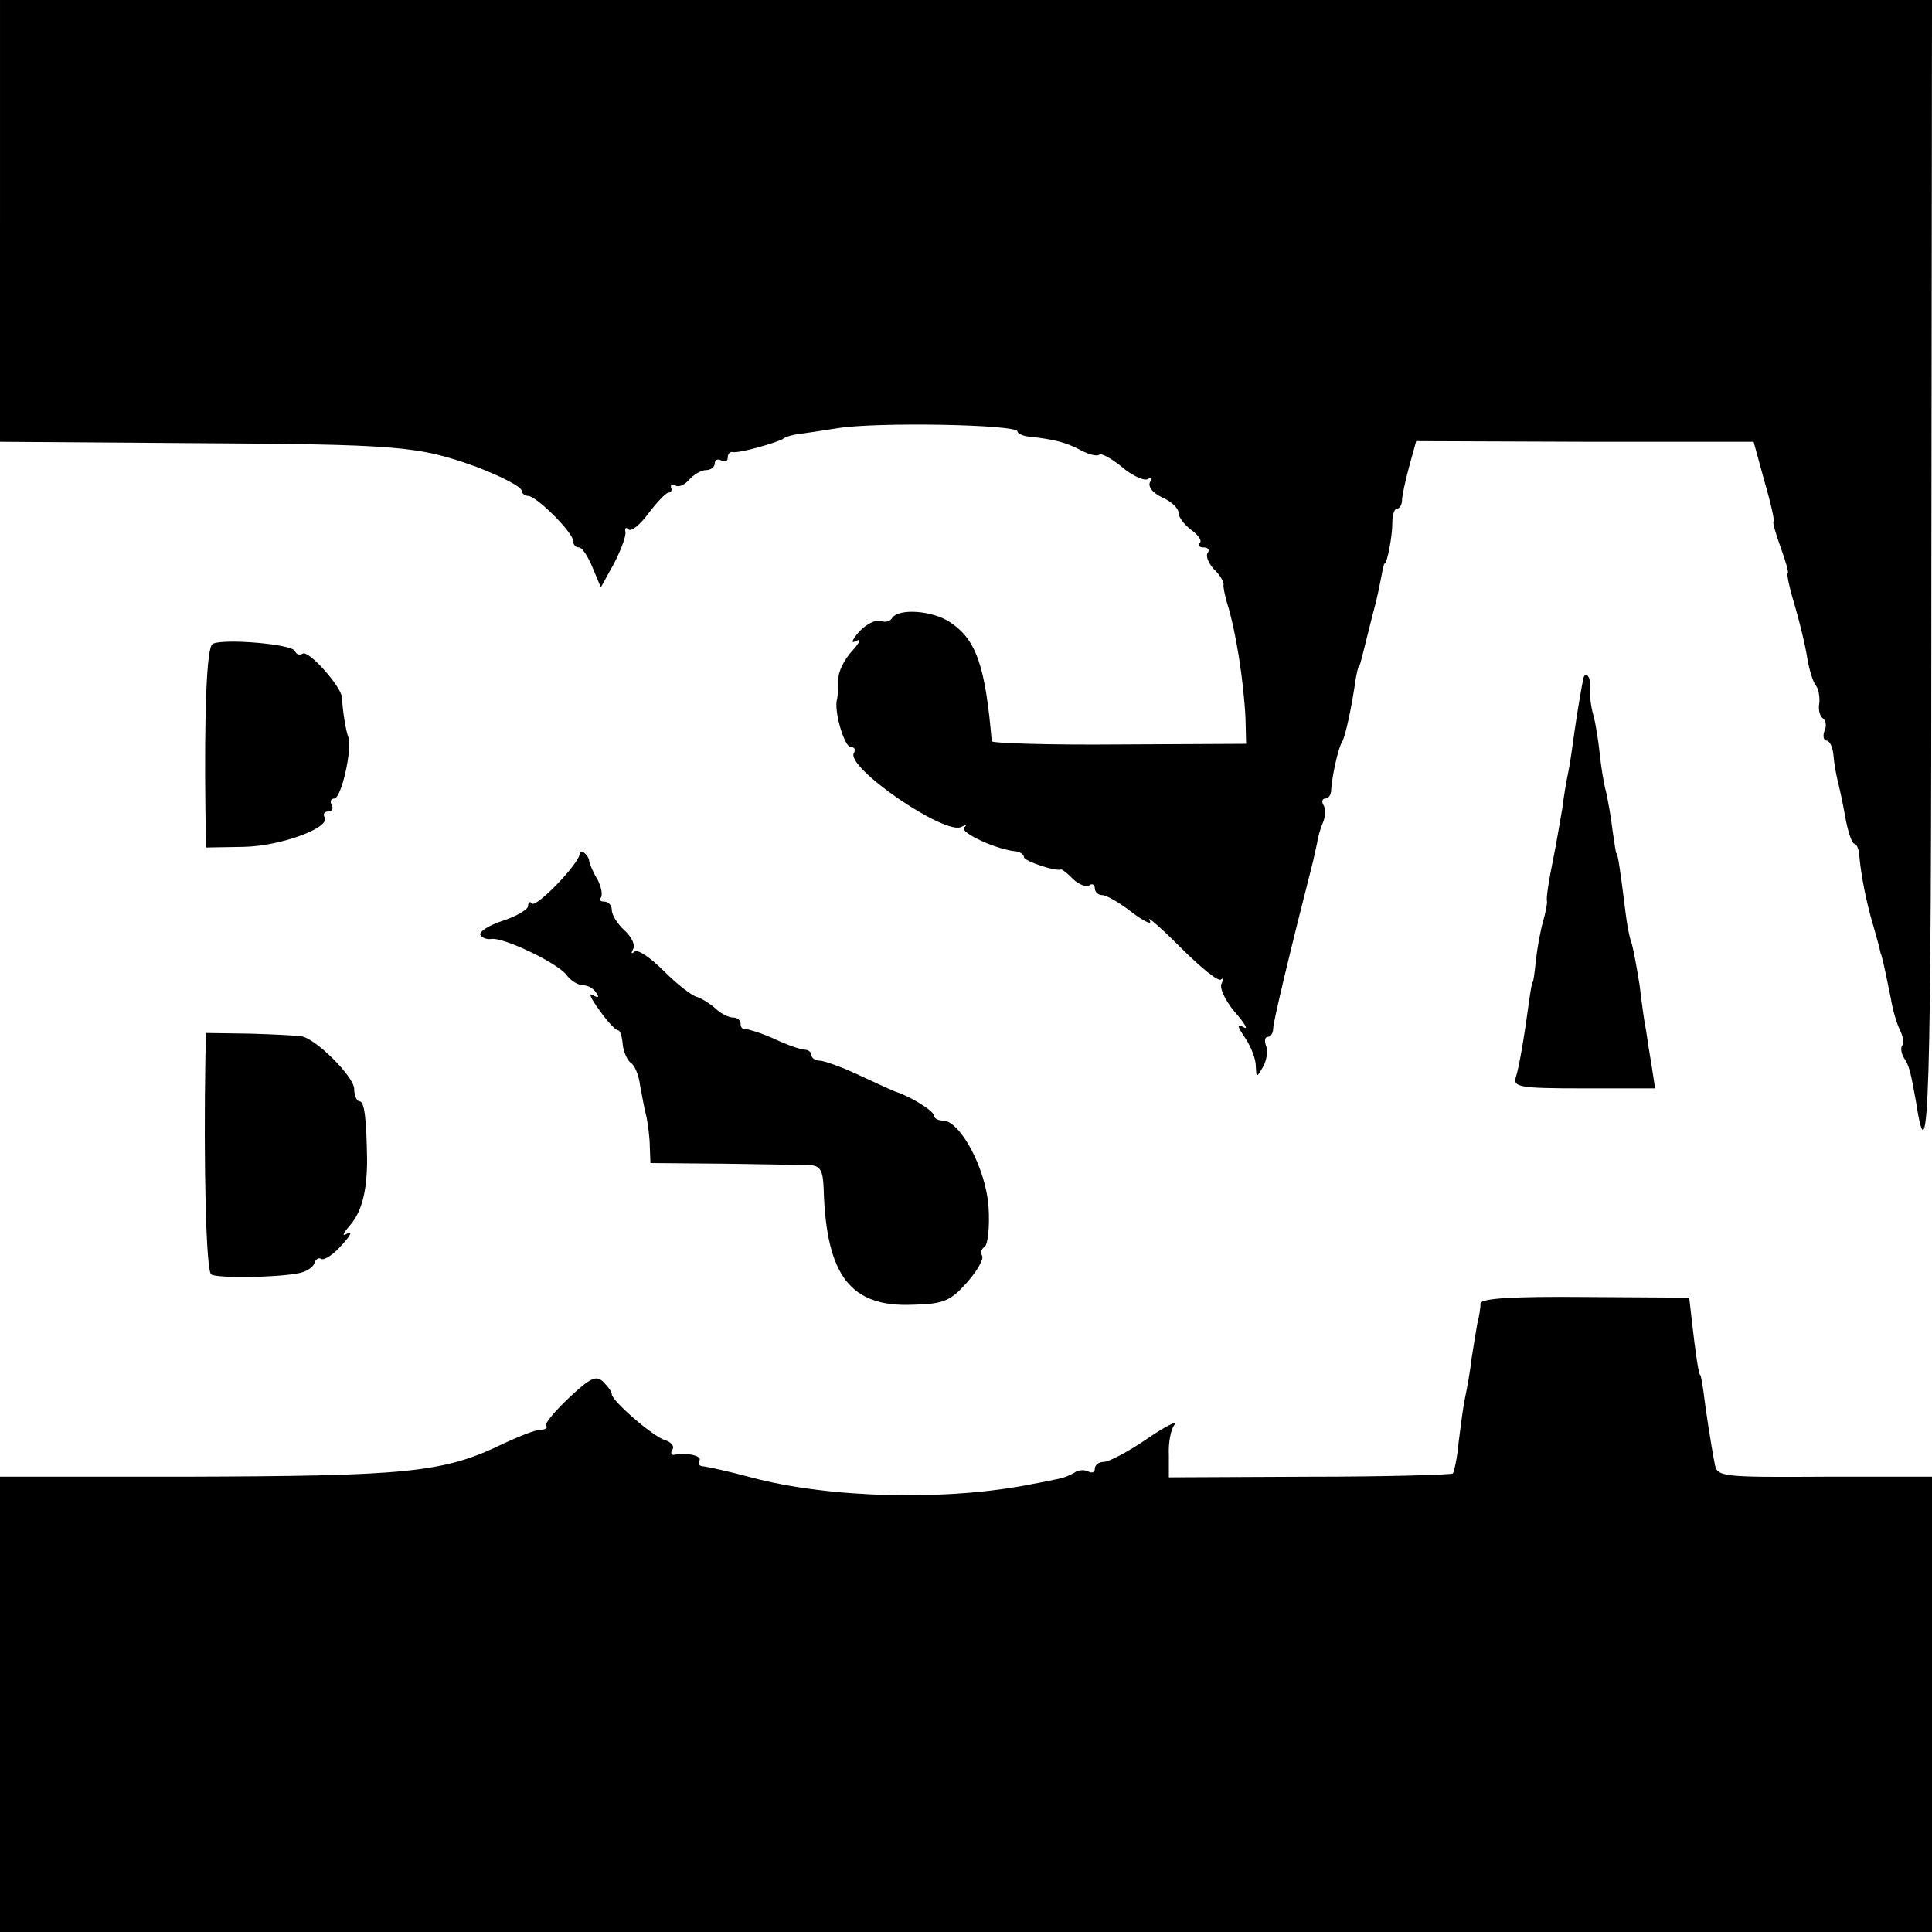
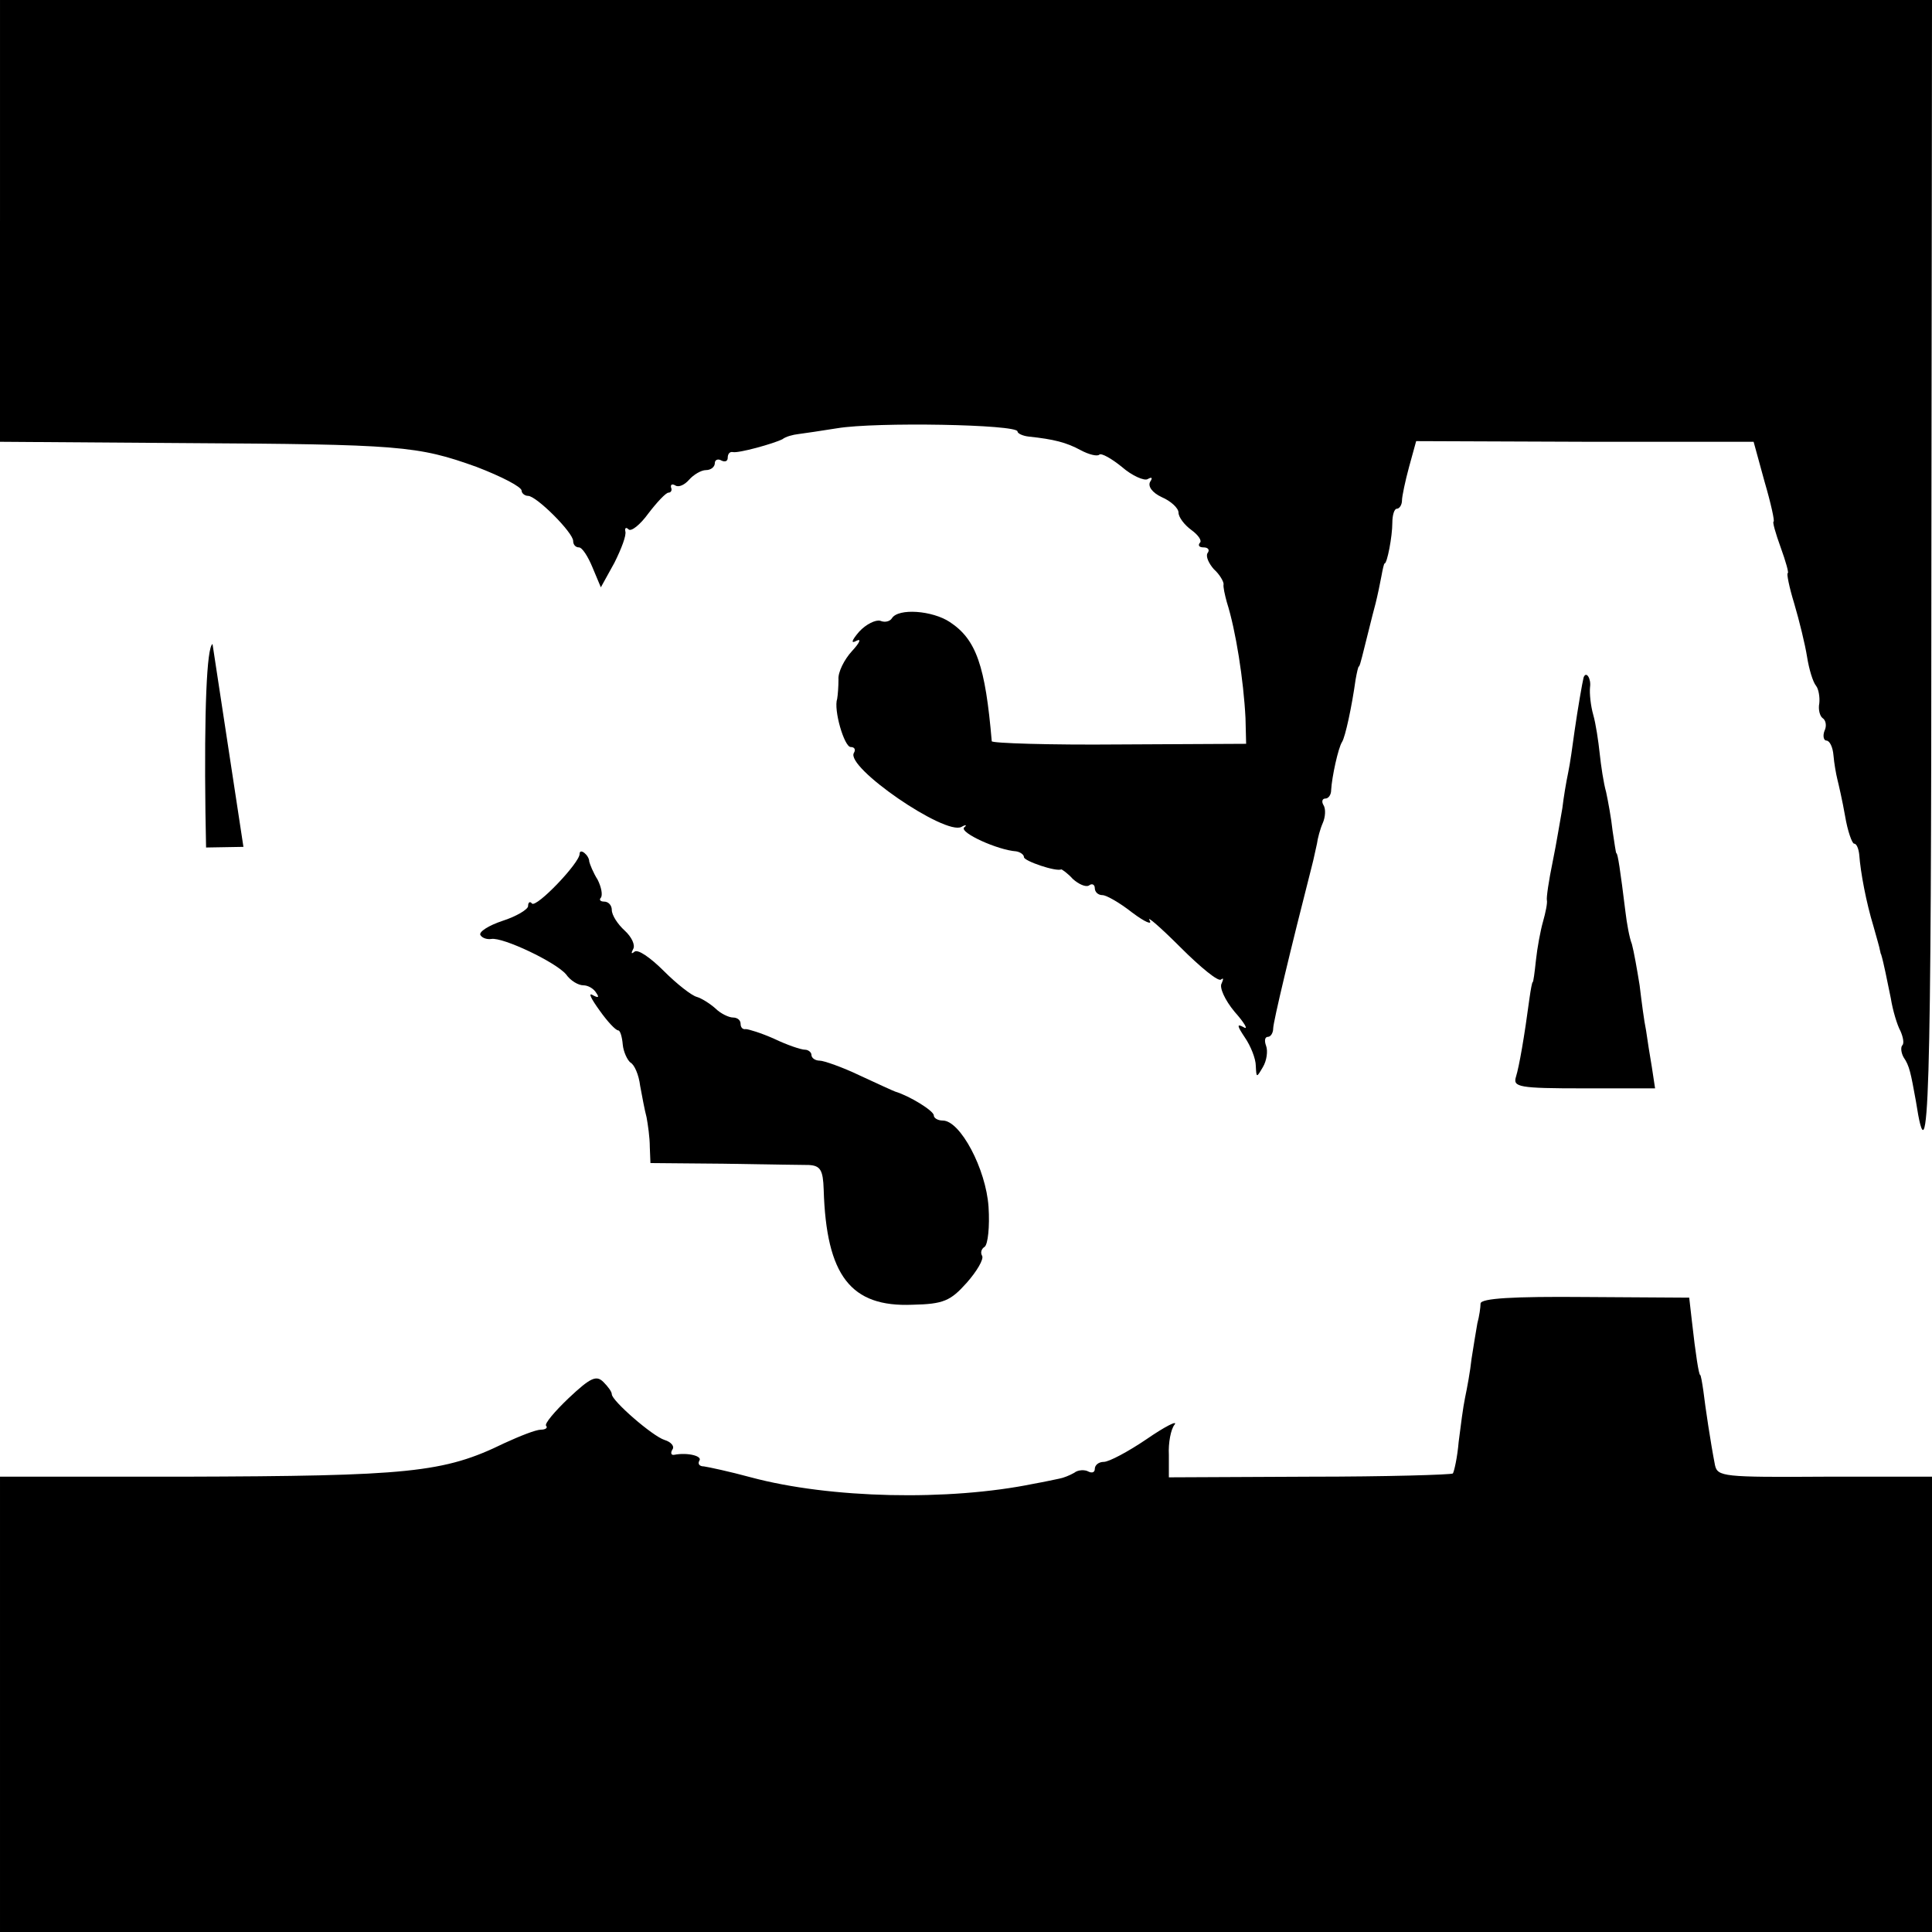
<svg xmlns="http://www.w3.org/2000/svg" version="1.0" width="300pt" height="300pt" viewBox="0 0 300 300" preserveAspectRatio="xMidYMid meet">
  <g transform="translate(0,300) scale(0.1,-0.1)" fill="#000000" stroke="none">
    <path d="M0 2657 l0 -343 283 -2 c339 -2 365 -4 457 -37 39 -15 70 -31 70 -37 0 -4 5 -8 10 -8 13 0 70 -57 70 -70 0 -6 4 -10 9 -10 5 0 14 -14 21 -31 l13 -31 21 38 c11 22 19 43 17 49 -1 5 1 7 5 3 4 -4 18 7 31 25 13 17 27 32 31 32 4 0 6 4 4 8 -1 5 2 6 7 3 5 -3 14 1 21 9 7 8 19 15 26 15 8 0 14 5 14 11 0 5 5 7 10 4 6 -3 10 -1 10 4 0 6 3 10 8 9 9 -2 63 13 77 20 5 4 16 7 25 8 8 1 35 5 60 9 60 10 280 6 280 -5 0 -3 8 -7 18 -8 38 -4 58 -9 80 -21 13 -7 26 -10 29 -7 3 3 19 -6 35 -19 16 -14 35 -22 40 -19 7 4 8 2 4 -4 -4 -7 3 -17 18 -24 14 -6 26 -17 26 -24 0 -7 9 -19 20 -27 11 -8 17 -17 13 -20 -3 -4 -1 -7 6 -7 7 0 10 -4 6 -9 -3 -5 2 -16 10 -25 9 -8 15 -19 15 -23 -1 -4 2 -17 5 -28 14 -44 26 -121 29 -180 l1 -40 -197 -1 c-109 -1 -198 2 -198 5 -10 117 -24 158 -65 185 -27 18 -80 22 -90 6 -3 -5 -11 -7 -18 -4 -7 2 -22 -5 -33 -17 -12 -14 -13 -19 -4 -14 8 4 5 -3 -7 -16 -12 -13 -22 -33 -21 -44 0 -11 -1 -24 -2 -30 -6 -17 11 -75 21 -75 6 0 8 -4 5 -9 -14 -22 142 -129 167 -115 7 4 9 3 4 -1 -7 -8 52 -35 81 -37 6 -1 12 -5 12 -9 0 -6 50 -23 58 -19 1 0 10 -6 18 -15 9 -8 20 -13 25 -10 5 4 9 1 9 -4 0 -6 5 -11 12 -11 6 0 27 -12 46 -27 20 -15 32 -20 27 -12 -5 8 17 -11 48 -42 31 -31 59 -54 63 -50 4 3 4 1 1 -6 -4 -6 5 -26 20 -44 16 -18 22 -29 14 -24 -11 6 -10 2 2 -16 9 -13 17 -33 17 -44 1 -19 1 -19 11 -2 6 10 8 25 5 33 -3 8 -2 14 3 14 4 0 8 6 8 13 0 10 27 123 60 252 3 11 6 27 8 35 1 8 5 23 9 32 4 9 5 22 1 28 -3 5 -2 10 3 10 5 0 9 6 9 13 1 20 11 66 17 75 5 8 15 54 21 97 2 11 4 20 5 20 1 0 3 7 5 15 8 31 15 61 21 83 3 12 7 31 9 42 2 11 4 20 5 20 4 0 12 42 12 63 0 12 3 22 7 22 4 0 8 6 8 13 0 6 5 30 11 52 l11 40 262 -1 262 0 17 -62 c10 -34 16 -62 14 -62 -2 0 3 -18 11 -40 8 -22 13 -40 11 -40 -2 0 2 -21 10 -47 8 -27 17 -64 20 -83 3 -19 9 -39 14 -45 4 -5 6 -18 5 -27 -2 -10 1 -20 5 -23 5 -3 7 -12 3 -20 -3 -8 -1 -15 3 -15 5 0 10 -10 11 -23 1 -12 4 -29 6 -37 2 -8 8 -34 12 -57 4 -24 11 -43 14 -43 4 0 7 -8 8 -17 2 -28 11 -75 22 -111 5 -18 10 -35 10 -37 1 -3 1 -6 2 -7 4 -13 9 -39 15 -68 3 -19 10 -42 15 -51 4 -9 6 -19 3 -22 -3 -3 -2 -12 2 -19 9 -13 11 -24 19 -68 20 -129 24 -14 24 818 l1 892 -1500 0 -1500 0 0 -343z" />
-     <path d="M330 2000 c-9 -5 -13 -104 -11 -261 l1 -55 58 1 c58 1 136 30 126 46 -3 5 0 9 6 9 6 0 8 5 5 10 -3 6 -1 10 4 10 11 0 28 76 22 95 -4 10 -9 41 -10 62 -1 17 -52 74 -61 68 -5 -3 -10 -1 -12 4 -4 11 -113 20 -128 11z" />
+     <path d="M330 2000 c-9 -5 -13 -104 -11 -261 l1 -55 58 1 z" />
    <path d="M2459 1948 c-2 -8 -9 -48 -14 -83 -3 -22 -7 -51 -10 -65 -3 -14 -7 -38 -9 -55 -3 -16 -9 -54 -15 -83 -6 -29 -10 -56 -9 -60 1 -4 -2 -19 -6 -33 -4 -14 -9 -41 -11 -60 -2 -19 -4 -34 -5 -34 -1 0 -3 -11 -5 -25 -8 -60 -16 -106 -21 -122 -5 -16 4 -18 105 -18 l111 0 -5 33 c-3 17 -7 43 -9 57 -3 14 -7 45 -10 70 -4 25 -9 53 -12 64 -4 10 -8 33 -10 50 -8 65 -12 91 -14 91 -1 0 -3 16 -6 35 -2 19 -7 46 -10 60 -4 14 -8 41 -10 60 -2 19 -6 46 -10 60 -4 14 -6 33 -5 43 2 13 -6 26 -10 15z" />
    <path d="M900 1674 c0 -14 -67 -84 -74 -77 -3 4 -6 2 -6 -4 0 -5 -18 -16 -40 -23 -21 -7 -37 -17 -34 -22 3 -5 11 -7 17 -6 18 3 100 -36 116 -55 7 -10 19 -17 27 -17 7 0 16 -5 20 -12 5 -7 3 -8 -6 -3 -7 4 -2 -6 11 -24 12 -17 25 -31 29 -31 3 0 6 -10 7 -22 1 -11 7 -24 12 -28 6 -3 13 -19 15 -36 3 -16 7 -38 10 -49 2 -11 5 -31 5 -46 l1 -25 113 -1 c61 -1 122 -2 133 -2 18 -1 22 -8 23 -38 4 -134 42 -183 138 -179 48 1 59 6 84 34 16 18 27 37 24 42 -3 5 -1 11 4 14 5 4 8 31 6 62 -4 59 -44 134 -71 134 -8 0 -14 4 -14 8 0 7 -37 30 -60 37 -3 1 -27 12 -55 25 -27 13 -56 23 -62 23 -7 0 -13 4 -13 9 0 4 -5 8 -10 8 -6 0 -27 7 -48 17 -20 9 -40 15 -44 15 -5 -1 -8 3 -8 8 0 6 -5 10 -12 10 -6 0 -19 6 -27 14 -9 8 -22 16 -29 18 -8 2 -31 20 -51 40 -21 21 -41 35 -46 30 -5 -4 -5 -2 -2 4 4 6 -2 19 -13 29 -11 10 -20 24 -20 32 0 7 -5 13 -12 13 -6 0 -8 3 -5 6 3 4 1 16 -5 28 -7 11 -12 24 -13 28 0 10 -15 22 -15 12z" />
-     <path d="M319 1361 c-3 -172 1 -335 9 -340 10 -6 101 -5 136 2 11 2 22 9 24 15 2 7 7 10 11 7 5 -2 19 7 32 22 13 14 17 22 9 18 -10 -6 -8 -1 4 13 18 21 26 53 26 102 -1 63 -4 90 -12 90 -4 0 -8 9 -8 19 0 19 -61 80 -83 82 -7 1 -42 3 -79 4 l-68 1 -1 -35z" />
    <path d="M2299 976 c0 -6 -2 -20 -5 -31 -2 -11 -6 -36 -9 -55 -2 -19 -7 -46 -10 -60 -3 -14 -7 -45 -10 -69 -2 -24 -7 -46 -9 -49 -3 -2 -103 -5 -223 -5 l-218 -1 0 35 c-1 18 3 40 9 47 5 7 -15 -3 -44 -23 -28 -19 -58 -35 -66 -35 -8 0 -14 -5 -14 -11 0 -5 -4 -7 -10 -4 -5 3 -16 3 -22 -2 -7 -4 -17 -8 -23 -9 -5 -1 -23 -5 -40 -8 -132 -27 -316 -23 -439 10 -33 9 -66 16 -73 17 -7 0 -10 4 -7 9 5 7 -18 13 -39 9 -5 -1 -6 3 -3 8 4 5 -2 12 -12 15 -19 6 -82 61 -82 71 0 4 -6 12 -13 19 -11 11 -20 7 -54 -25 -22 -21 -38 -40 -35 -43 3 -3 -1 -6 -8 -6 -8 0 -33 -10 -57 -21 -94 -46 -148 -51 -500 -52 l-283 0 0 -354 0 -353 1500 0 1500 0 0 354 0 353 -167 0 c-157 -1 -166 0 -170 18 -7 36 -15 90 -18 115 -2 14 -4 25 -5 25 -2 0 -7 31 -13 85 l-4 35 -161 1 c-113 1 -162 -2 -163 -10z" />
  </g>
</svg>